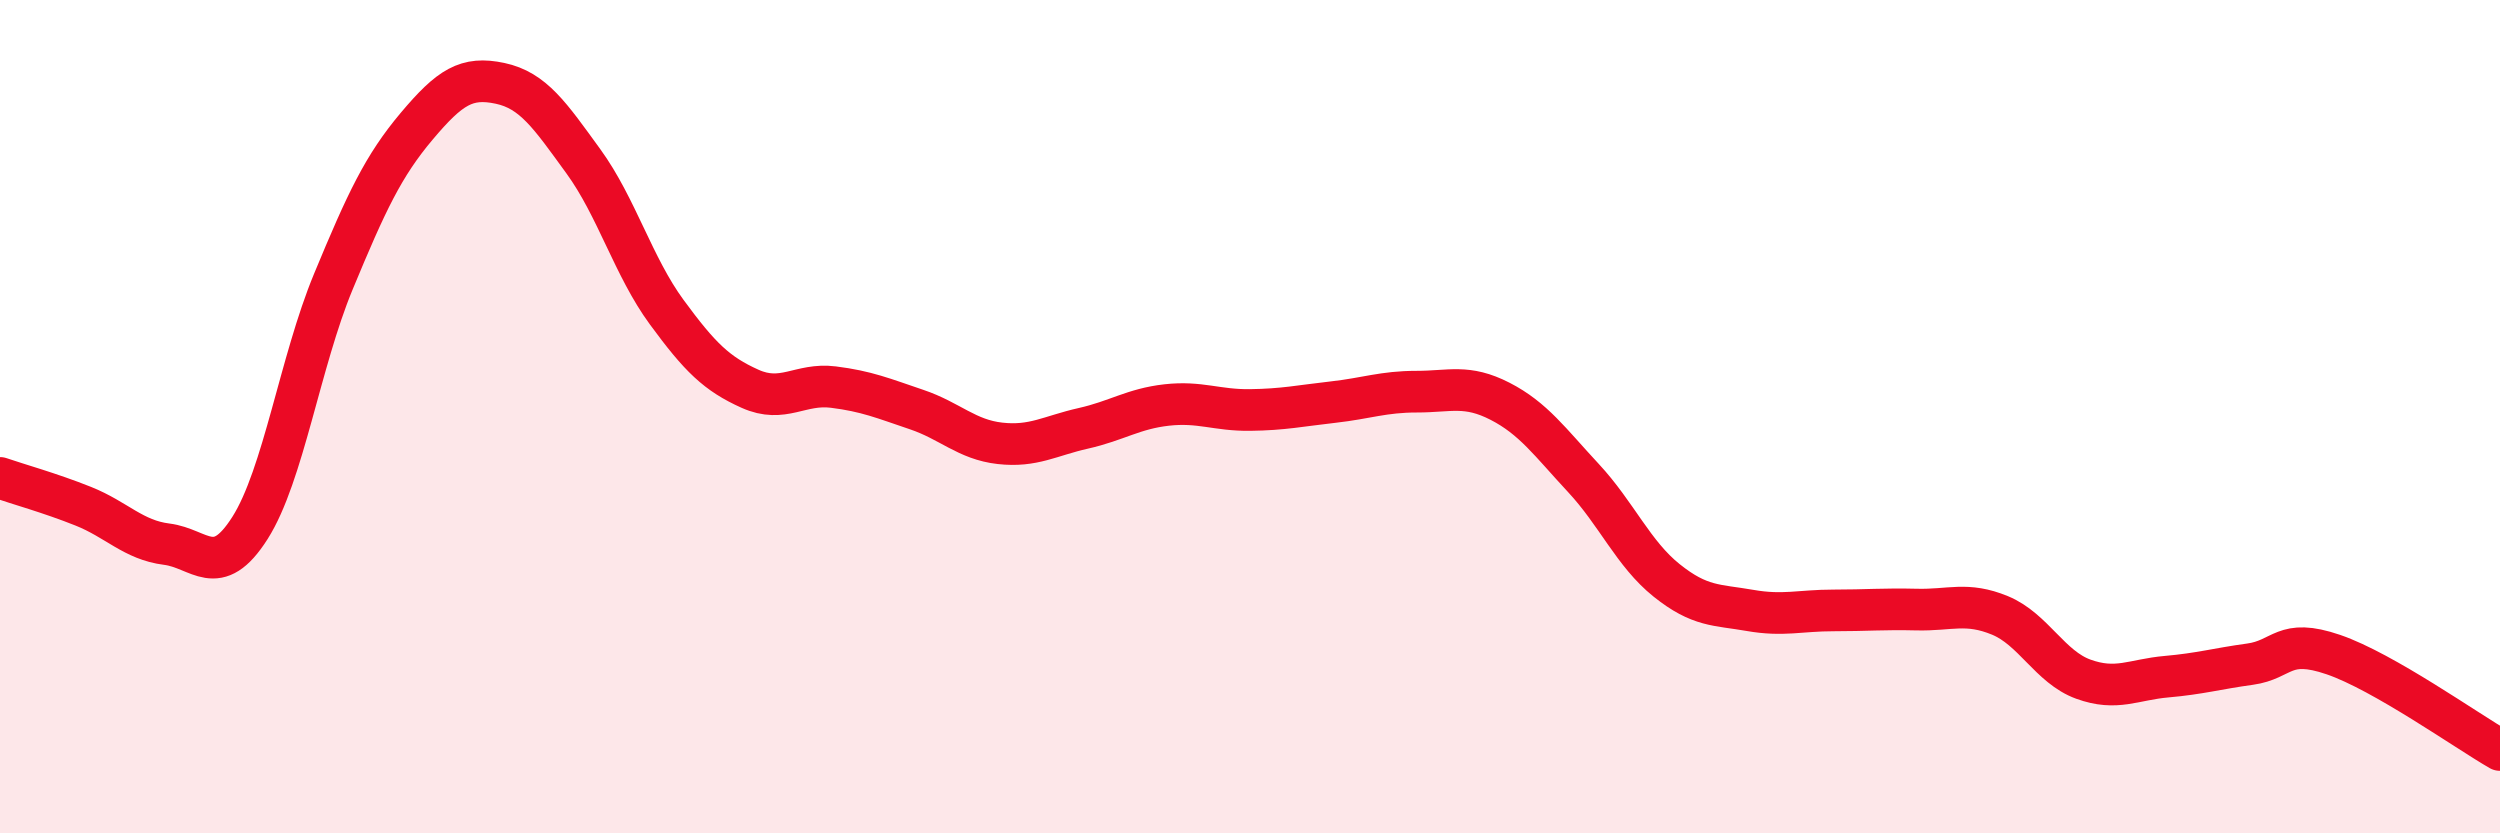
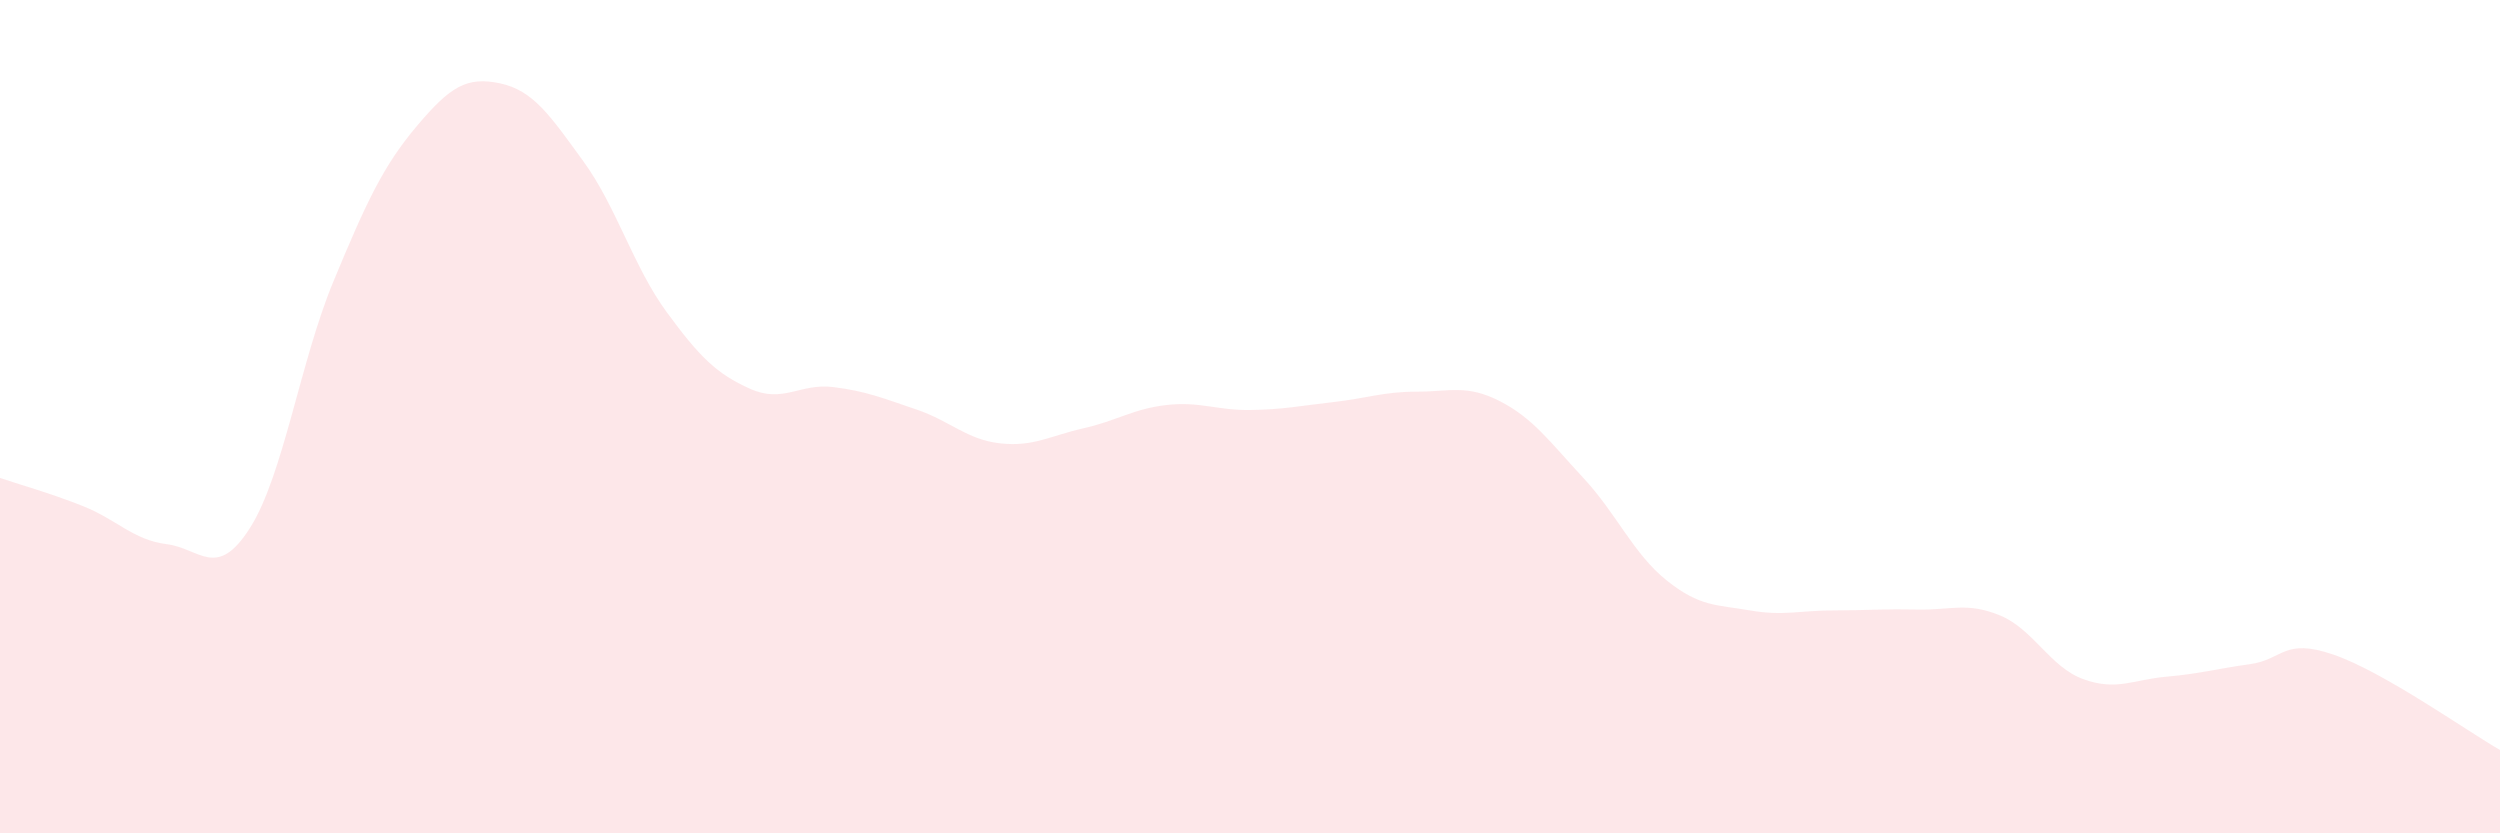
<svg xmlns="http://www.w3.org/2000/svg" width="60" height="20" viewBox="0 0 60 20">
  <path d="M 0,11.47 C 0.4,11.61 1.2,11.83 2,12.15 C 2.8,12.47 3.2,12.96 4,13.06 C 4.8,13.16 5.2,13.93 6,12.67 C 6.8,11.41 7.2,8.69 8,6.76 C 8.8,4.83 9.2,3.98 10,3.03 C 10.8,2.08 11.2,1.83 12,2 C 12.8,2.17 13.2,2.77 14,3.87 C 14.8,4.97 15.2,6.4 16,7.49 C 16.8,8.58 17.2,8.97 18,9.33 C 18.8,9.69 19.2,9.19 20,9.29 C 20.8,9.39 21.2,9.56 22,9.83 C 22.8,10.1 23.2,10.55 24,10.64 C 24.8,10.73 25.2,10.46 26,10.28 C 26.8,10.1 27.2,9.81 28,9.72 C 28.8,9.63 29.2,9.85 30,9.84 C 30.8,9.83 31.2,9.74 32,9.65 C 32.8,9.56 33.2,9.4 34,9.4 C 34.8,9.4 35.2,9.22 36,9.63 C 36.8,10.04 37.2,10.61 38,11.47 C 38.8,12.33 39.2,13.29 40,13.93 C 40.8,14.57 41.2,14.51 42,14.65 C 42.8,14.79 43.2,14.65 44,14.65 C 44.8,14.65 45.2,14.61 46,14.63 C 46.8,14.65 47.2,14.44 48,14.77 C 48.8,15.1 49.2,16.01 50,16.3 C 50.8,16.59 51.2,16.31 52,16.24 C 52.8,16.17 53.2,16.05 54,15.94 C 54.8,15.83 54.8,15.3 56,15.71 C 57.2,16.12 59.2,17.54 60,18L60 20L0 20Z" fill="#EB0A25" opacity="0.1" stroke-linecap="round" stroke-linejoin="round" />
-   <path d="M 0,11.47 C 0.4,11.61 1.2,11.83 2,12.15 C 2.8,12.47 3.2,12.96 4,13.06 C 4.8,13.16 5.2,13.93 6,12.67 C 6.8,11.41 7.2,8.69 8,6.76 C 8.8,4.83 9.2,3.98 10,3.03 C 10.8,2.08 11.2,1.83 12,2 C 12.8,2.17 13.2,2.77 14,3.87 C 14.8,4.97 15.2,6.4 16,7.49 C 16.8,8.58 17.2,8.97 18,9.33 C 18.8,9.69 19.2,9.19 20,9.29 C 20.8,9.39 21.2,9.56 22,9.83 C 22.8,10.1 23.2,10.55 24,10.64 C 24.8,10.73 25.2,10.46 26,10.28 C 26.8,10.1 27.2,9.81 28,9.72 C 28.8,9.63 29.2,9.85 30,9.84 C 30.8,9.83 31.2,9.74 32,9.65 C 32.8,9.56 33.2,9.4 34,9.4 C 34.8,9.4 35.2,9.22 36,9.63 C 36.8,10.04 37.2,10.61 38,11.47 C 38.8,12.33 39.2,13.29 40,13.93 C 40.8,14.57 41.2,14.51 42,14.65 C 42.8,14.79 43.2,14.65 44,14.65 C 44.8,14.65 45.2,14.61 46,14.63 C 46.8,14.65 47.2,14.44 48,14.77 C 48.8,15.1 49.2,16.01 50,16.3 C 50.8,16.59 51.2,16.31 52,16.24 C 52.8,16.17 53.2,16.05 54,15.94 C 54.8,15.83 54.8,15.3 56,15.71 C 57.2,16.12 59.2,17.54 60,18" stroke="#EB0A25" stroke-width="1" fill="none" stroke-linecap="round" stroke-linejoin="round" />
</svg>